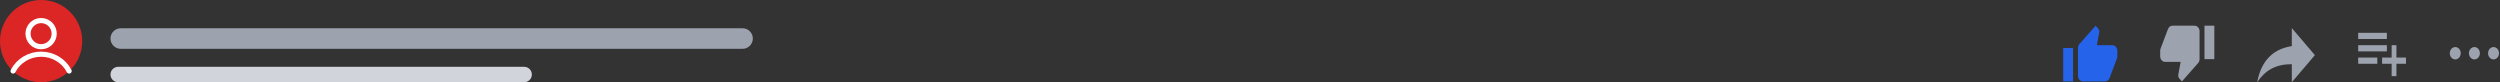
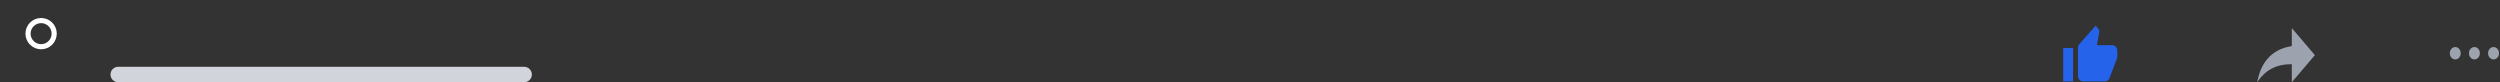
<svg xmlns="http://www.w3.org/2000/svg" width="973" height="32" viewBox="0 0 973 32" fill="none">
  <rect x="0" y="0" width="973" height="32" fill="#333333" stroke="none" />
-   <path d="M43 15C43 12.791 44.791 11 47 11H289C291.209 11 293 12.791 293 15C293 17.209 291.209 19 289 19H47C44.791 19 43 17.209 43 15Z" fill="#9CA3AF" />
  <path d="M43 29C43 27.343 44.343 26 46 26H204C205.657 26 207 27.343 207 29C207 30.657 205.657 32 204 32H46C44.343 32 43 30.657 43 29Z" fill="#D1D5DB" />
  <path d="M891.971 17.949V10.923L900.956 21.462L891.971 32V24.974C885.726 24.974 881.616 27.351 878.493 32C879.74 25.361 883.233 19.272 891.971 17.949Z" fill="#9CA3AF" />
-   <path d="M854.153 10H845.535C844.74 10 844.06 10.542 843.773 11.322L840.881 18.964C840.795 19.213 840.747 19.474 840.747 19.756V21.826L840.756 21.837L840.747 21.923C840.747 23.116 841.609 24.091 842.662 24.091H848.705L847.795 29.045L847.766 29.392C847.766 29.836 847.929 30.248 848.187 30.541L849.202 31.679L855.513 24.536C855.858 24.145 856.069 23.604 856.069 23.007V12.168C856.069 10.976 855.207 10 854.153 10ZM857.984 10V23.007H861.814V10H857.984Z" fill="#9CA3AF" />
  <path d="M803 31.679H806.831V18.672H803V31.679ZM824.068 19.756C824.068 18.563 823.206 17.588 822.153 17.588H816.11L817.02 12.634L817.048 12.287C817.048 11.843 816.886 11.431 816.627 11.138L815.612 10L809.311 17.143C808.956 17.533 808.746 18.075 808.746 18.672V29.511C808.746 30.703 809.608 31.679 810.661 31.679H819.28C820.075 31.679 820.754 31.137 821.042 30.356L823.934 22.715C824.02 22.465 824.068 22.205 824.068 21.923V19.853L824.058 19.842L824.068 19.756Z" fill="#2563EB" />
-   <path d="M928.969 17.587H917.813V19.996H928.969V17.587ZM928.969 12.77H917.813V15.179H928.969V12.77ZM932.688 22.405V17.587H930.828V22.405H927.11V24.814H930.828V29.631H932.688V24.814H936.406V22.405H932.688ZM917.813 24.814H925.25V22.405H917.813V24.814Z" fill="#9CA3AF" />
  <path d="M955.591 23.128C956.766 23.128 957.719 22.049 957.719 20.719C957.719 19.389 956.766 18.31 955.591 18.31C954.415 18.31 953.462 19.389 953.462 20.719C953.462 22.049 954.415 23.128 955.591 23.128Z" fill="#9CA3AF" />
  <path d="M963.039 23.128C964.214 23.128 965.167 22.049 965.167 20.719C965.167 19.389 964.214 18.31 963.039 18.31C961.864 18.31 960.911 19.389 960.911 20.719C960.911 22.049 961.864 23.128 963.039 23.128Z" fill="#9CA3AF" />
  <path d="M970.487 23.128C971.662 23.128 972.615 22.049 972.615 20.719C972.615 19.389 971.662 18.31 970.487 18.31C969.312 18.31 968.359 19.389 968.359 20.719C968.359 22.049 969.312 23.128 970.487 23.128Z" fill="#9CA3AF" />
-   <path d="M16 32C24.837 32 32 24.837 32 16C32 7.163 24.837 0 16 0C7.163 0 0 7.163 0 16C0 24.837 7.163 32 16 32Z" fill="#DC2626" />
  <path d="M16 18.182C18.812 18.182 21.091 15.902 21.091 13.091C21.091 10.279 18.812 8 16 8C13.188 8 10.909 10.279 10.909 13.091C10.909 15.902 13.188 18.182 16 18.182Z" stroke="white" stroke-width="2" stroke-linecap="round" stroke-linejoin="round" />
-   <path d="M5.091 27.637C6.115 25.667 7.676 24.013 9.601 22.858C11.527 21.703 13.741 21.091 16 21.091C18.259 21.091 20.473 21.703 22.399 22.858C24.324 24.013 25.885 25.667 26.909 27.636" stroke="white" stroke-width="2" stroke-linecap="round" stroke-linejoin="round" />
</svg>